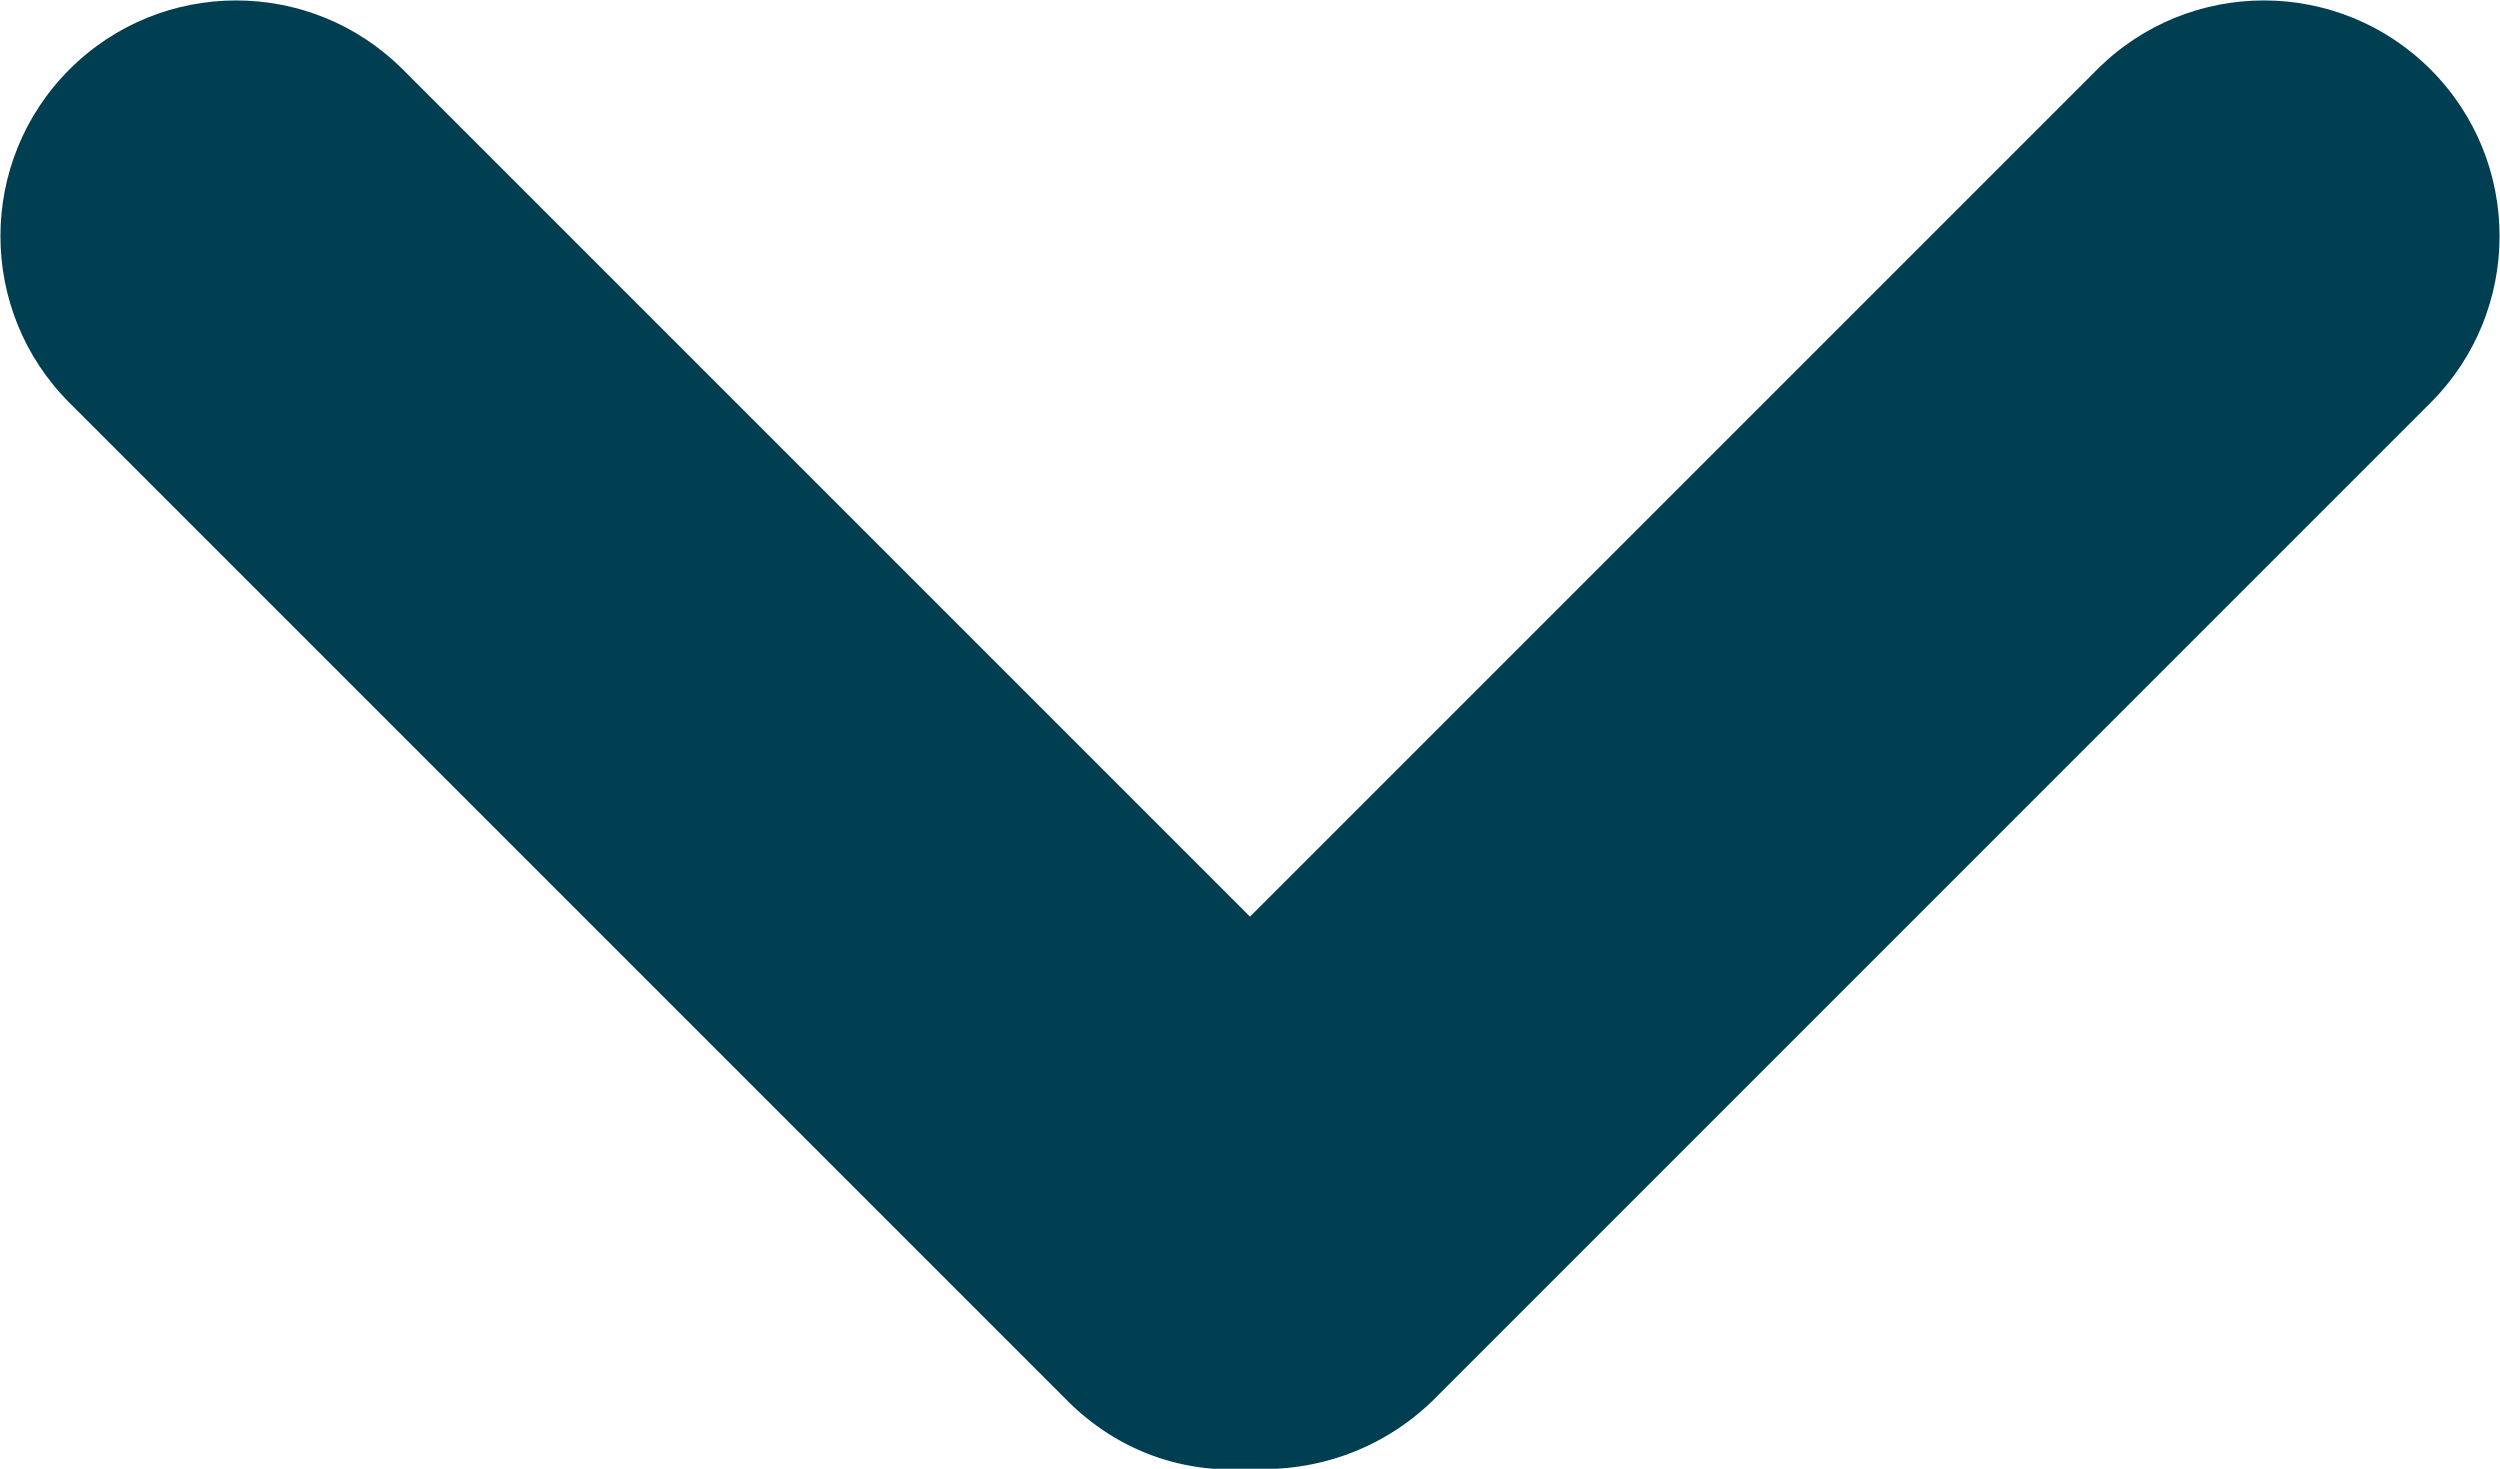
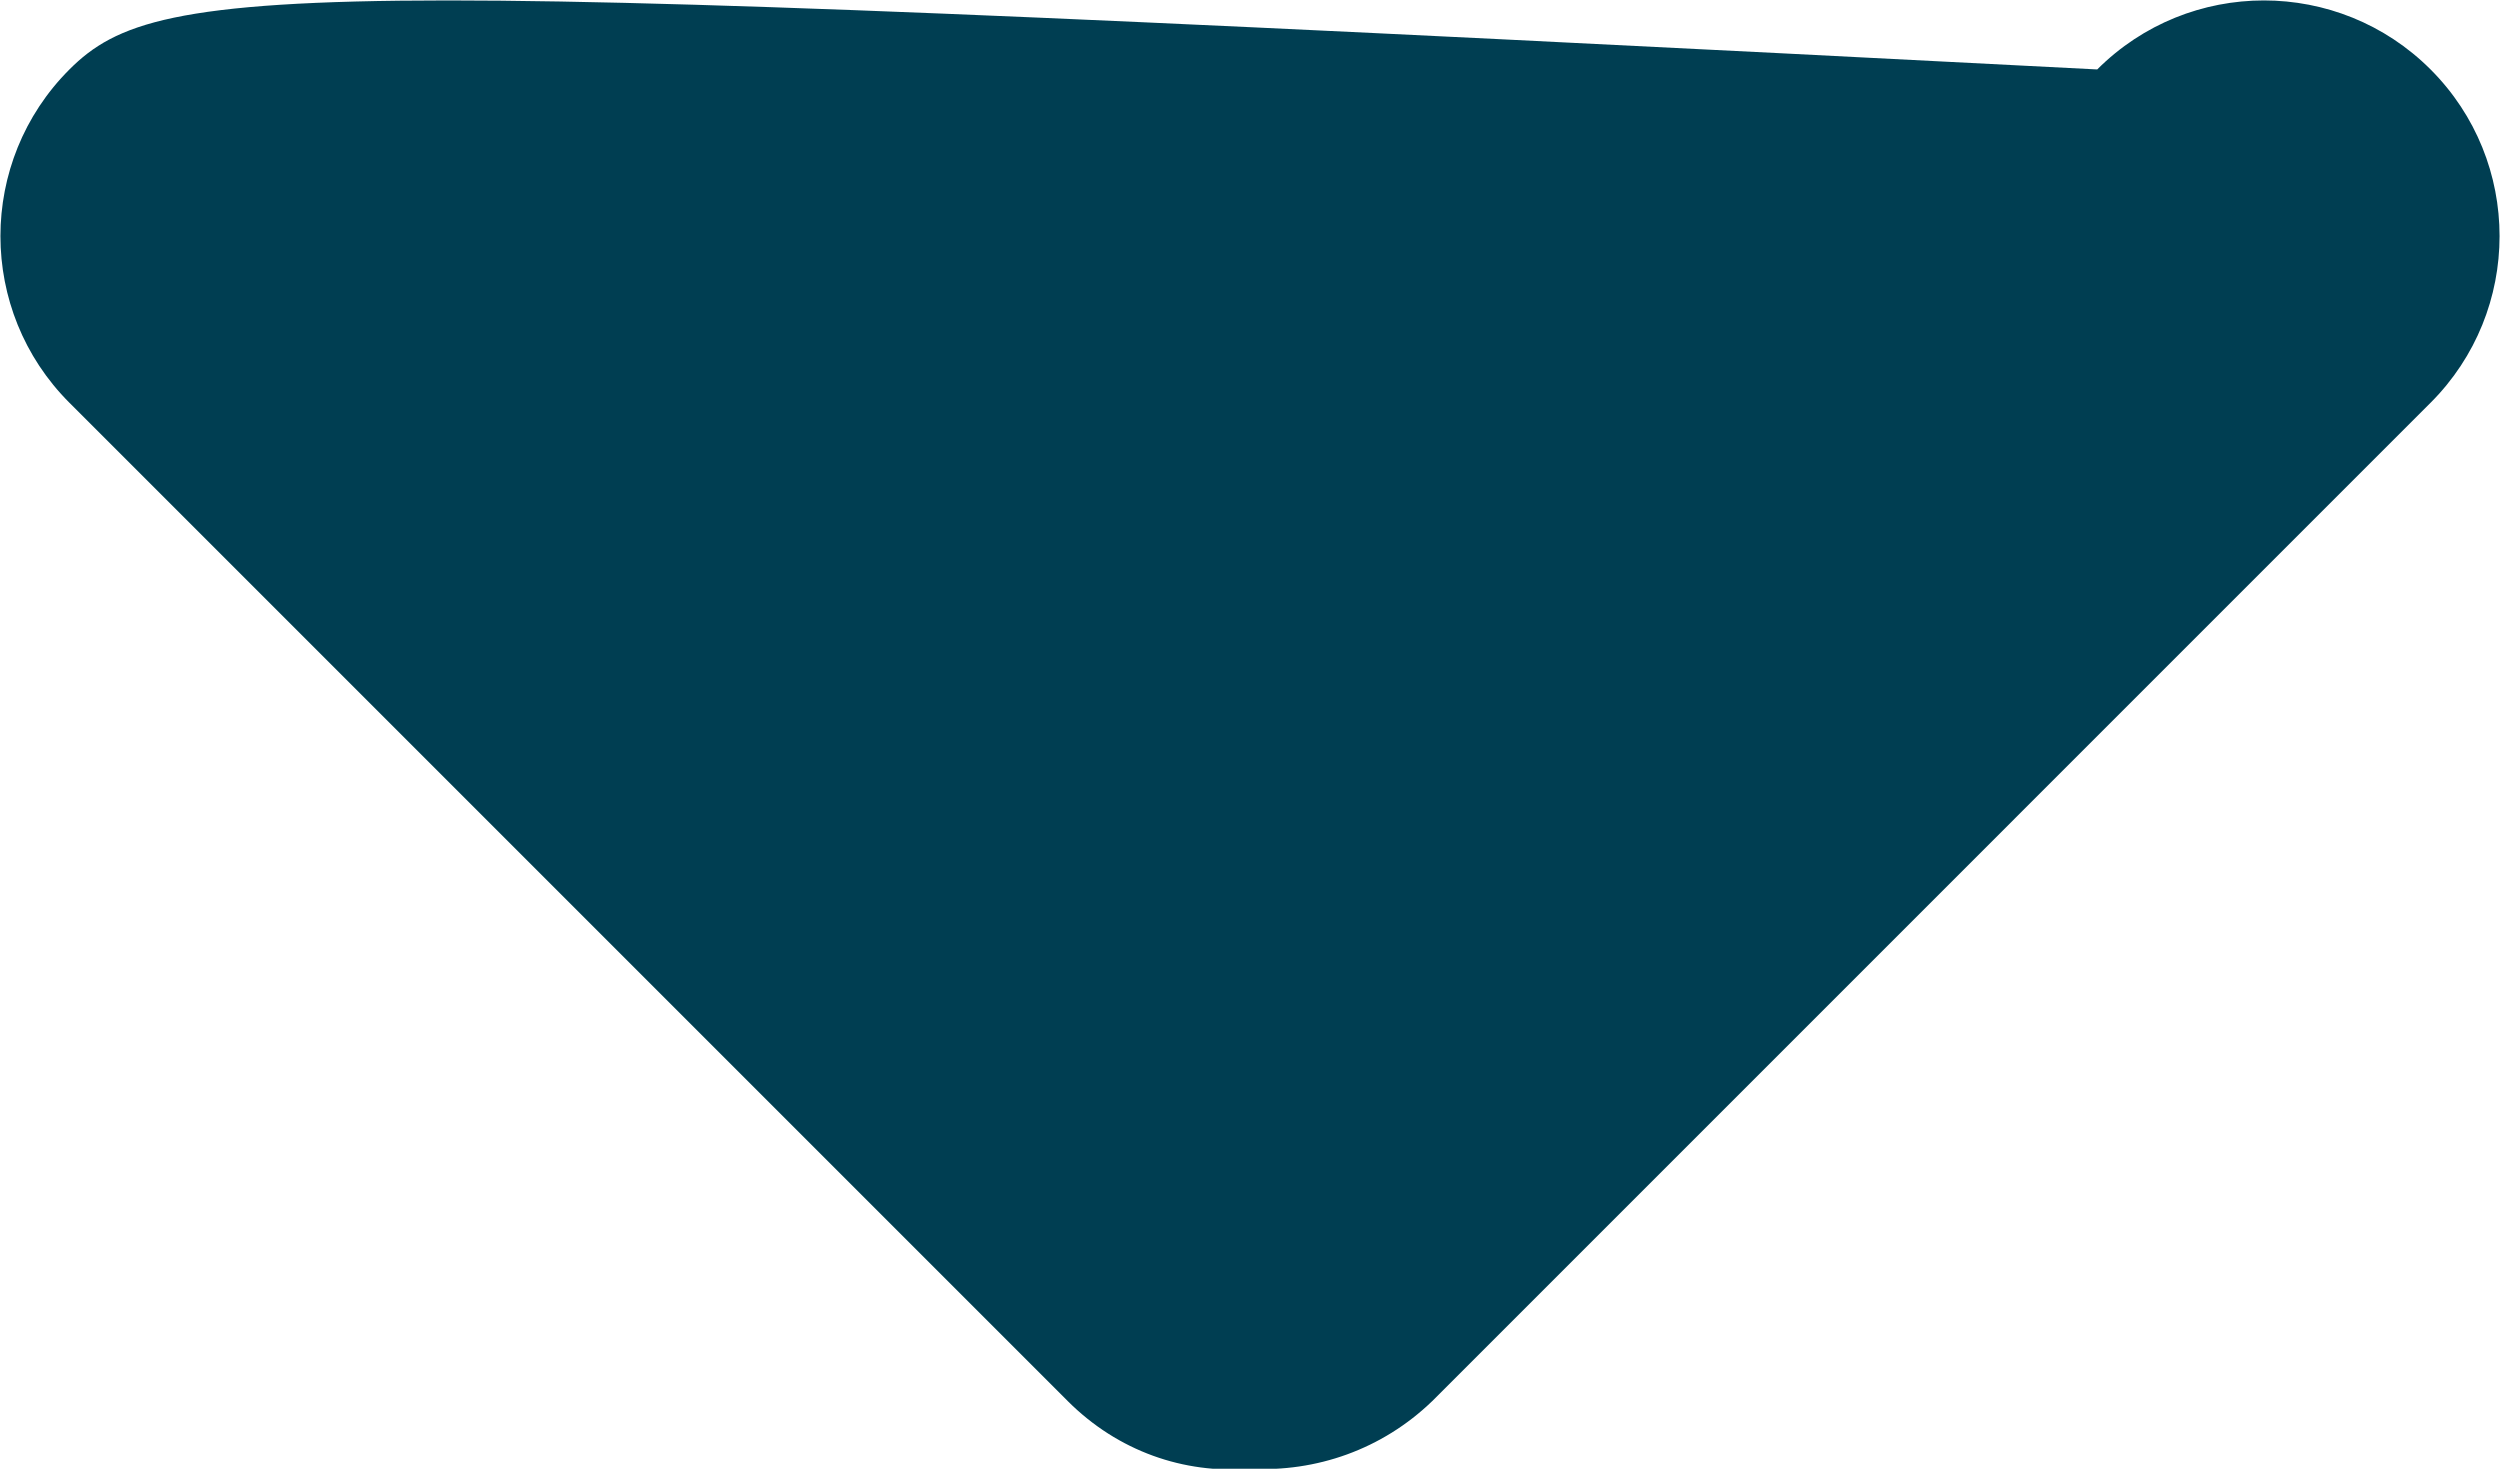
<svg xmlns="http://www.w3.org/2000/svg" viewBox="0 0 144 84.6" style="enable-background:new 0 0 144 84.6" xml:space="preserve">
-   <path d="M140 4c-5.3-5.3-13.9-5.3-19.2 0L72 52.8 23.2 4C17.9-1.3 9.3-1.3 4 4s-5.3 13.9 0 19.2l57.5 57.5c2.9 2.9 6.7 4.2 10.5 3.9 3.8.2 7.6-1.1 10.5-3.9L140 23.2c5.3-5.3 5.3-13.9 0-19.2z" style="fill:#003e52" />
+   <path d="M140 4c-5.3-5.3-13.9-5.3-19.2 0C17.9-1.3 9.3-1.3 4 4s-5.3 13.9 0 19.2l57.5 57.5c2.9 2.9 6.7 4.2 10.5 3.9 3.8.2 7.6-1.1 10.5-3.9L140 23.2c5.3-5.3 5.3-13.9 0-19.2z" style="fill:#003e52" />
</svg>